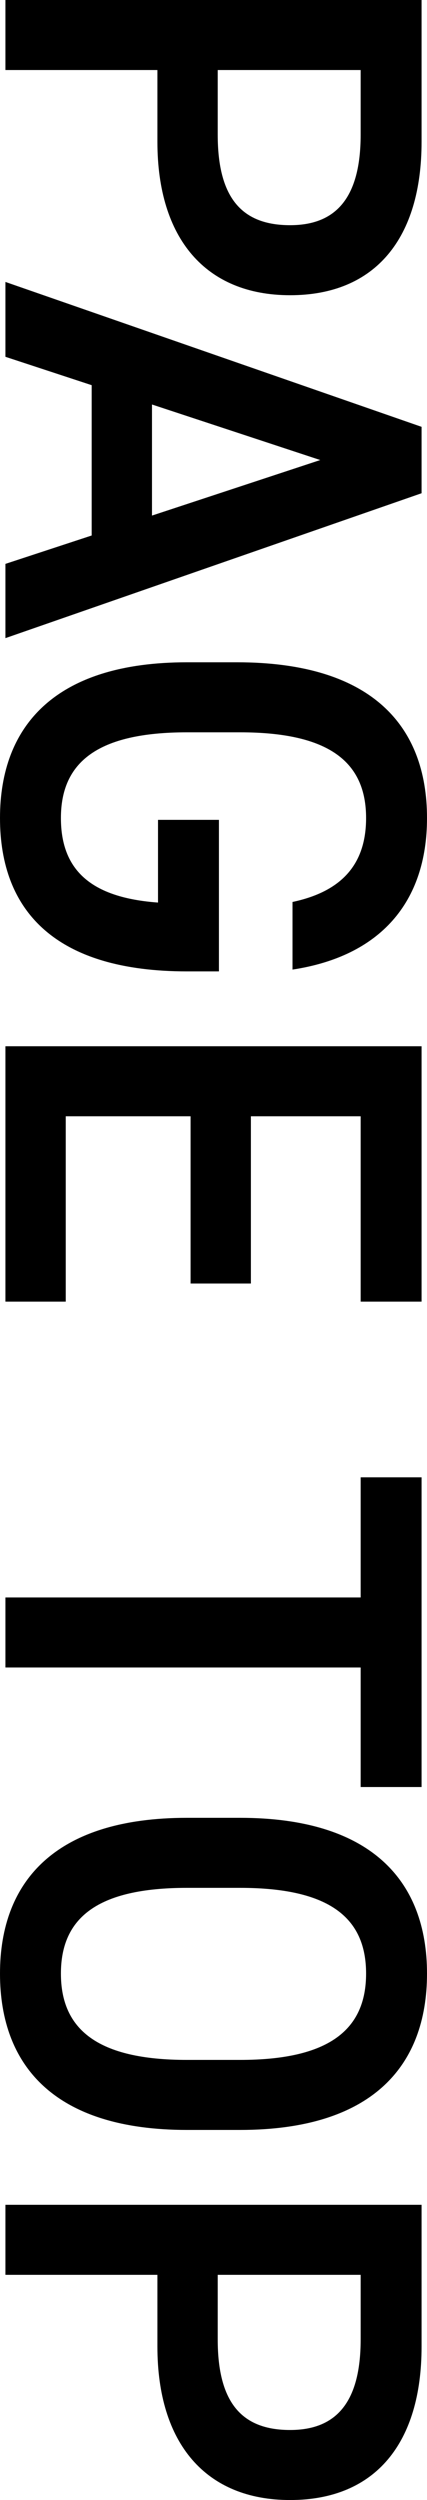
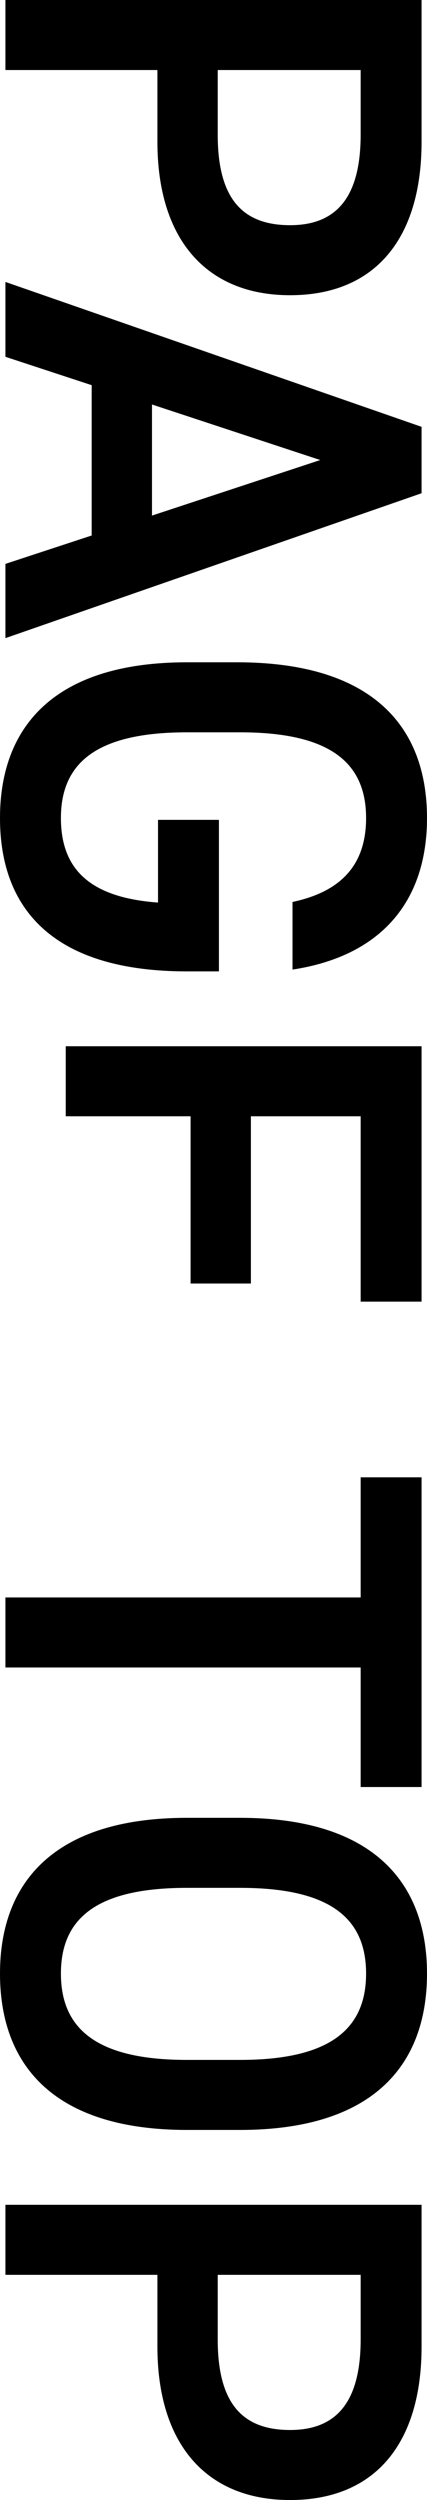
<svg xmlns="http://www.w3.org/2000/svg" width="28.32" height="165.64" viewBox="0 0 28.32 165.64">
-   <path id="foot_text_pagetop" d="M12.44-10.08c6.4,0,10.16-3.2,10.16-8.8,0-5.68-3.8-8.72-10.16-8.72H3.04V0H7.68V-10.08Zm-4.76-4v-9.48h4.28c4.24,0,6,1.68,6,4.68,0,3.16-1.76,4.8-6,4.8ZM26.68,0l1.88-5.72h9.96L40.4,0h4.92l-9.6-27.6h-4.4L21.72,0Zm6.84-20.88L37.2-9.72H29.84Zm23.84,6.72v4.04h5.48c-.32,4.36-2.08,6.44-5.6,6.44-3.68,0-5.68-2.4-5.68-8.36v-3.52c0-5.96,2-8.36,5.68-8.36,3.12,0,4.88,1.68,5.56,4.88h4.48c-.88-5.8-4.44-8.92-10.04-8.92-6.16,0-10.32,3.72-10.32,12.6v3.32c0,8.68,4.16,12.4,10.32,12.4,6.2,0,10.16-3.72,10.16-12.4v-2.12Zm15-13.44V0H89.28V-4H77v-8.28H88.08v-4H77v-7.28H89.28V-27.6Zm28.56,0v4.04h7.96V0h4.64V-23.56h7.92V-27.6Zm43.24,15.56v-3.52c0-8.68-4.16-12.4-10.36-12.4-6.16,0-10.32,3.72-10.32,12.4v3.52c0,8.68,4.16,12.4,10.32,12.4C140,.36,144.16-3.36,144.16-12.04Zm-16.04-3.52c0-5.96,2-8.36,5.68-8.36s5.72,2.4,5.72,8.36v3.52c0,5.96-2.04,8.36-5.72,8.36s-5.68-2.4-5.68-8.36Zm30.4,5.48c6.4,0,10.16-3.2,10.16-8.8,0-5.68-3.8-8.72-10.16-8.72h-9.4V0h4.64V-10.08Zm-4.76-4v-9.48h4.28c4.24,0,6,1.68,6,4.68,0,3.16-1.76,4.8-6,4.8Z" transform="translate(0.36 -3.04) rotate(90)" />
+   <path id="foot_text_pagetop" d="M12.44-10.08c6.4,0,10.16-3.2,10.16-8.8,0-5.68-3.8-8.72-10.16-8.72H3.04V0H7.68V-10.08Zm-4.76-4v-9.48h4.28c4.24,0,6,1.68,6,4.68,0,3.16-1.76,4.8-6,4.8ZM26.68,0l1.88-5.72h9.96L40.4,0h4.92l-9.6-27.6h-4.4L21.72,0Zm6.84-20.88L37.2-9.72H29.84Zm23.84,6.72v4.04h5.48c-.32,4.36-2.08,6.44-5.6,6.44-3.68,0-5.68-2.4-5.68-8.36v-3.52c0-5.96,2-8.36,5.68-8.36,3.12,0,4.88,1.68,5.56,4.88h4.48c-.88-5.8-4.44-8.92-10.04-8.92-6.16,0-10.32,3.72-10.32,12.6v3.32c0,8.68,4.16,12.4,10.32,12.4,6.2,0,10.16-3.72,10.16-12.4v-2.12Zm15-13.44V0V-4H77v-8.28H88.08v-4H77v-7.28H89.28V-27.6Zm28.56,0v4.04h7.96V0h4.64V-23.56h7.92V-27.6Zm43.24,15.56v-3.52c0-8.68-4.16-12.4-10.36-12.4-6.16,0-10.32,3.72-10.32,12.4v3.52c0,8.68,4.16,12.4,10.32,12.4C140,.36,144.16-3.36,144.16-12.04Zm-16.04-3.52c0-5.96,2-8.36,5.68-8.36s5.72,2.4,5.72,8.36v3.52c0,5.96-2.04,8.36-5.72,8.36s-5.68-2.4-5.68-8.36Zm30.4,5.48c6.4,0,10.16-3.2,10.16-8.8,0-5.68-3.8-8.72-10.16-8.72h-9.4V0h4.64V-10.08Zm-4.76-4v-9.48h4.28c4.24,0,6,1.68,6,4.68,0,3.16-1.76,4.8-6,4.8Z" transform="translate(0.36 -3.04) rotate(90)" />
</svg>